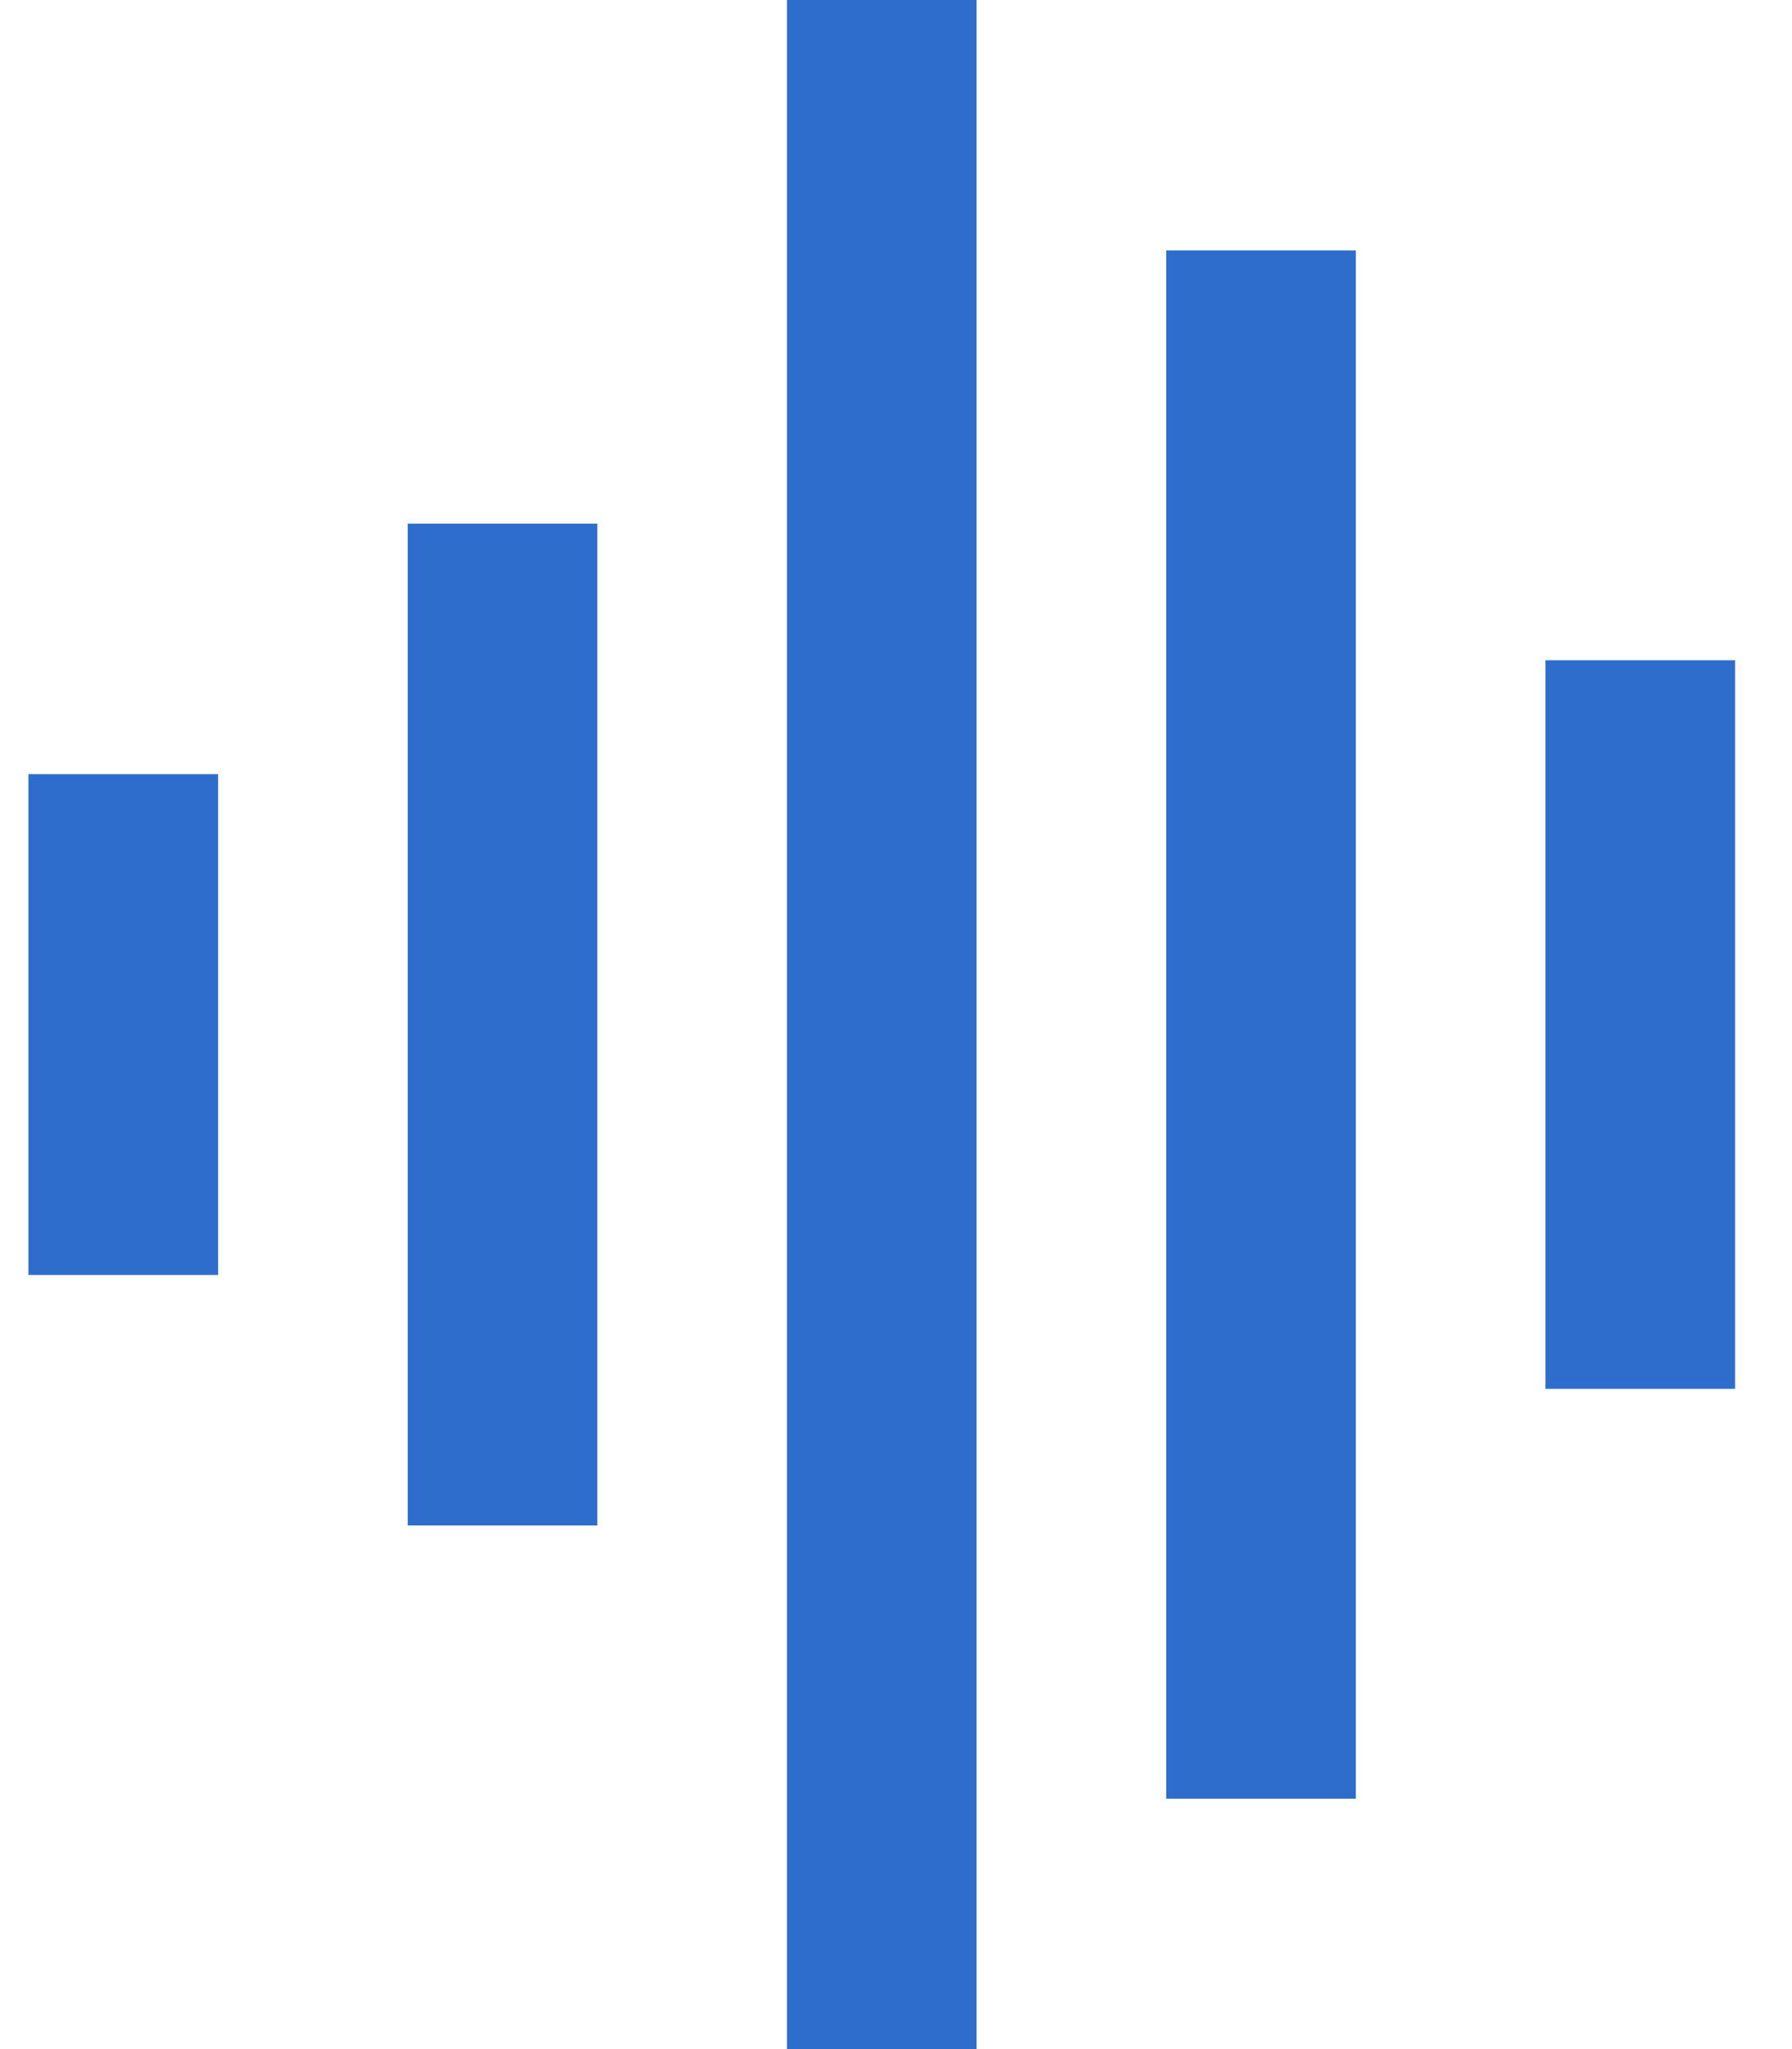
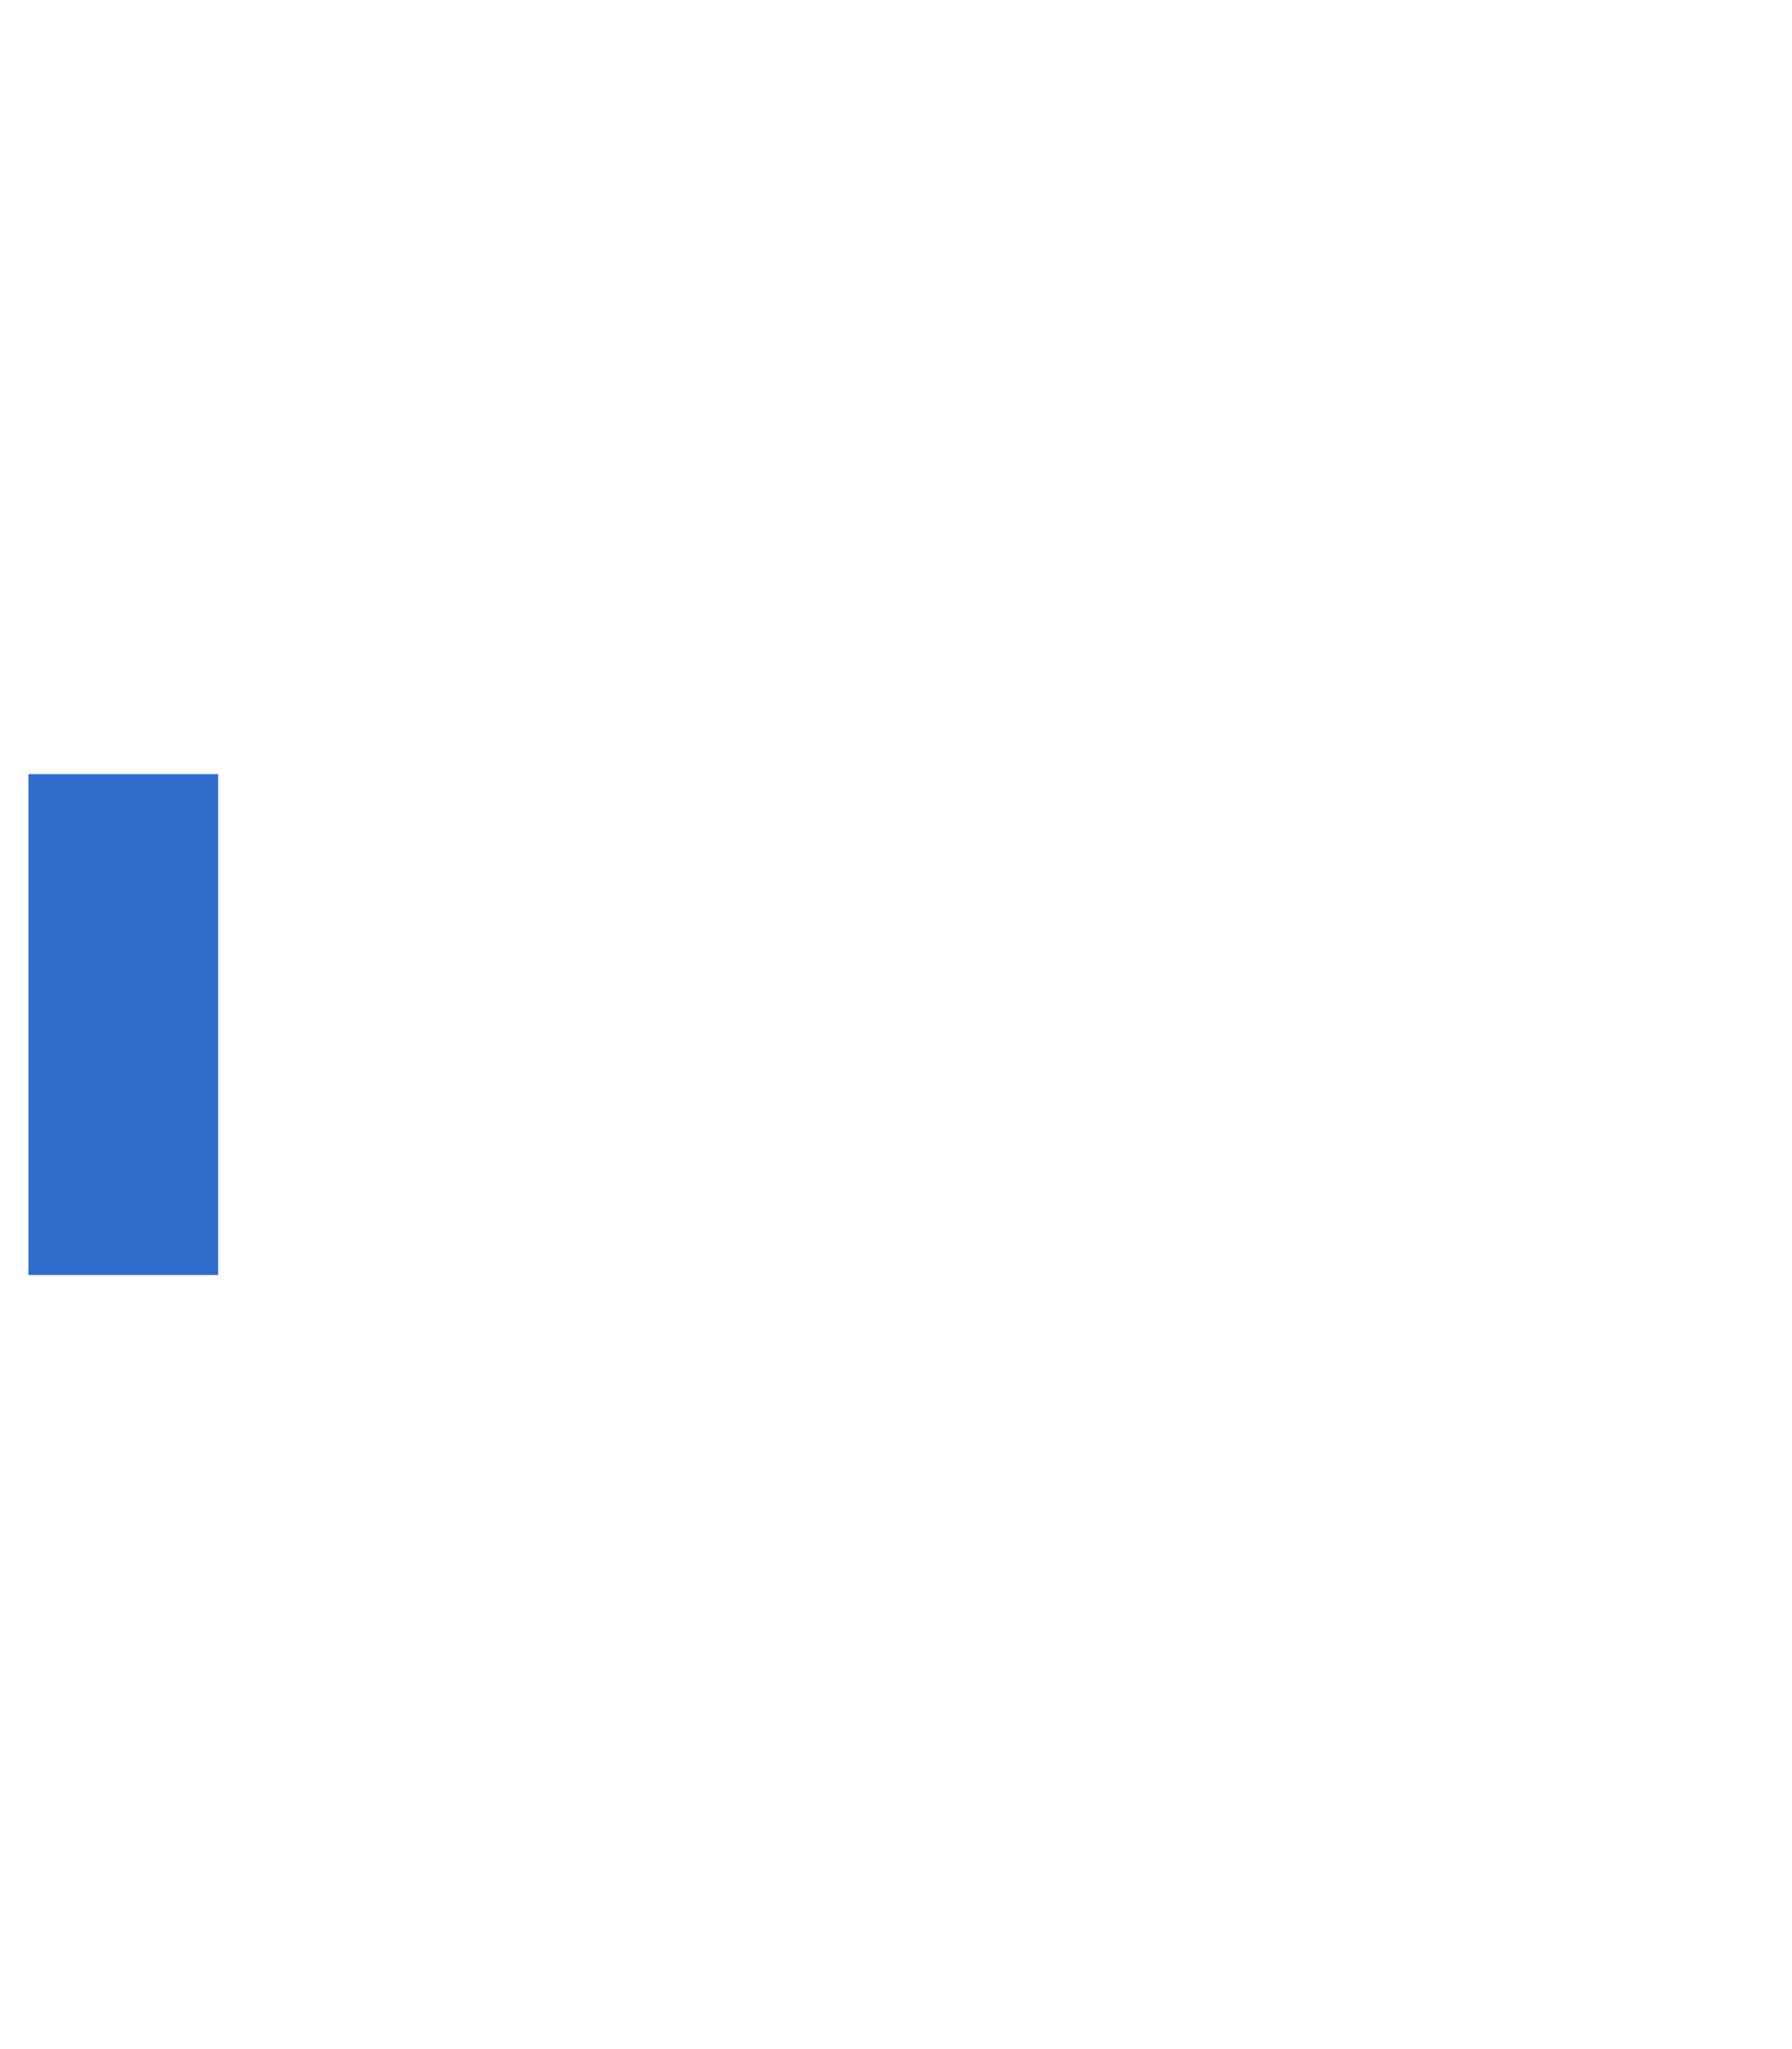
<svg xmlns="http://www.w3.org/2000/svg" width="21" height="24" viewBox="0 0 21 24" fill="none">
-   <path d="M11.444 0H9.222V24H11.444V0Z" fill="#2E6DCC" />
-   <path d="M4.778 6.133H7V17.867H4.778V6.133Z" fill="#2E6DCC" />
  <path d="M0.333 9.067H2.556V14.933H0.333V9.067Z" fill="#2E6DCC" />
-   <path d="M13.667 2.933H15.889V21.067H13.667V2.933Z" fill="#2E6DCC" />
-   <path d="M20.333 7.733H18.111V16.267H20.333V7.733Z" fill="#2E6DCC" />
</svg>